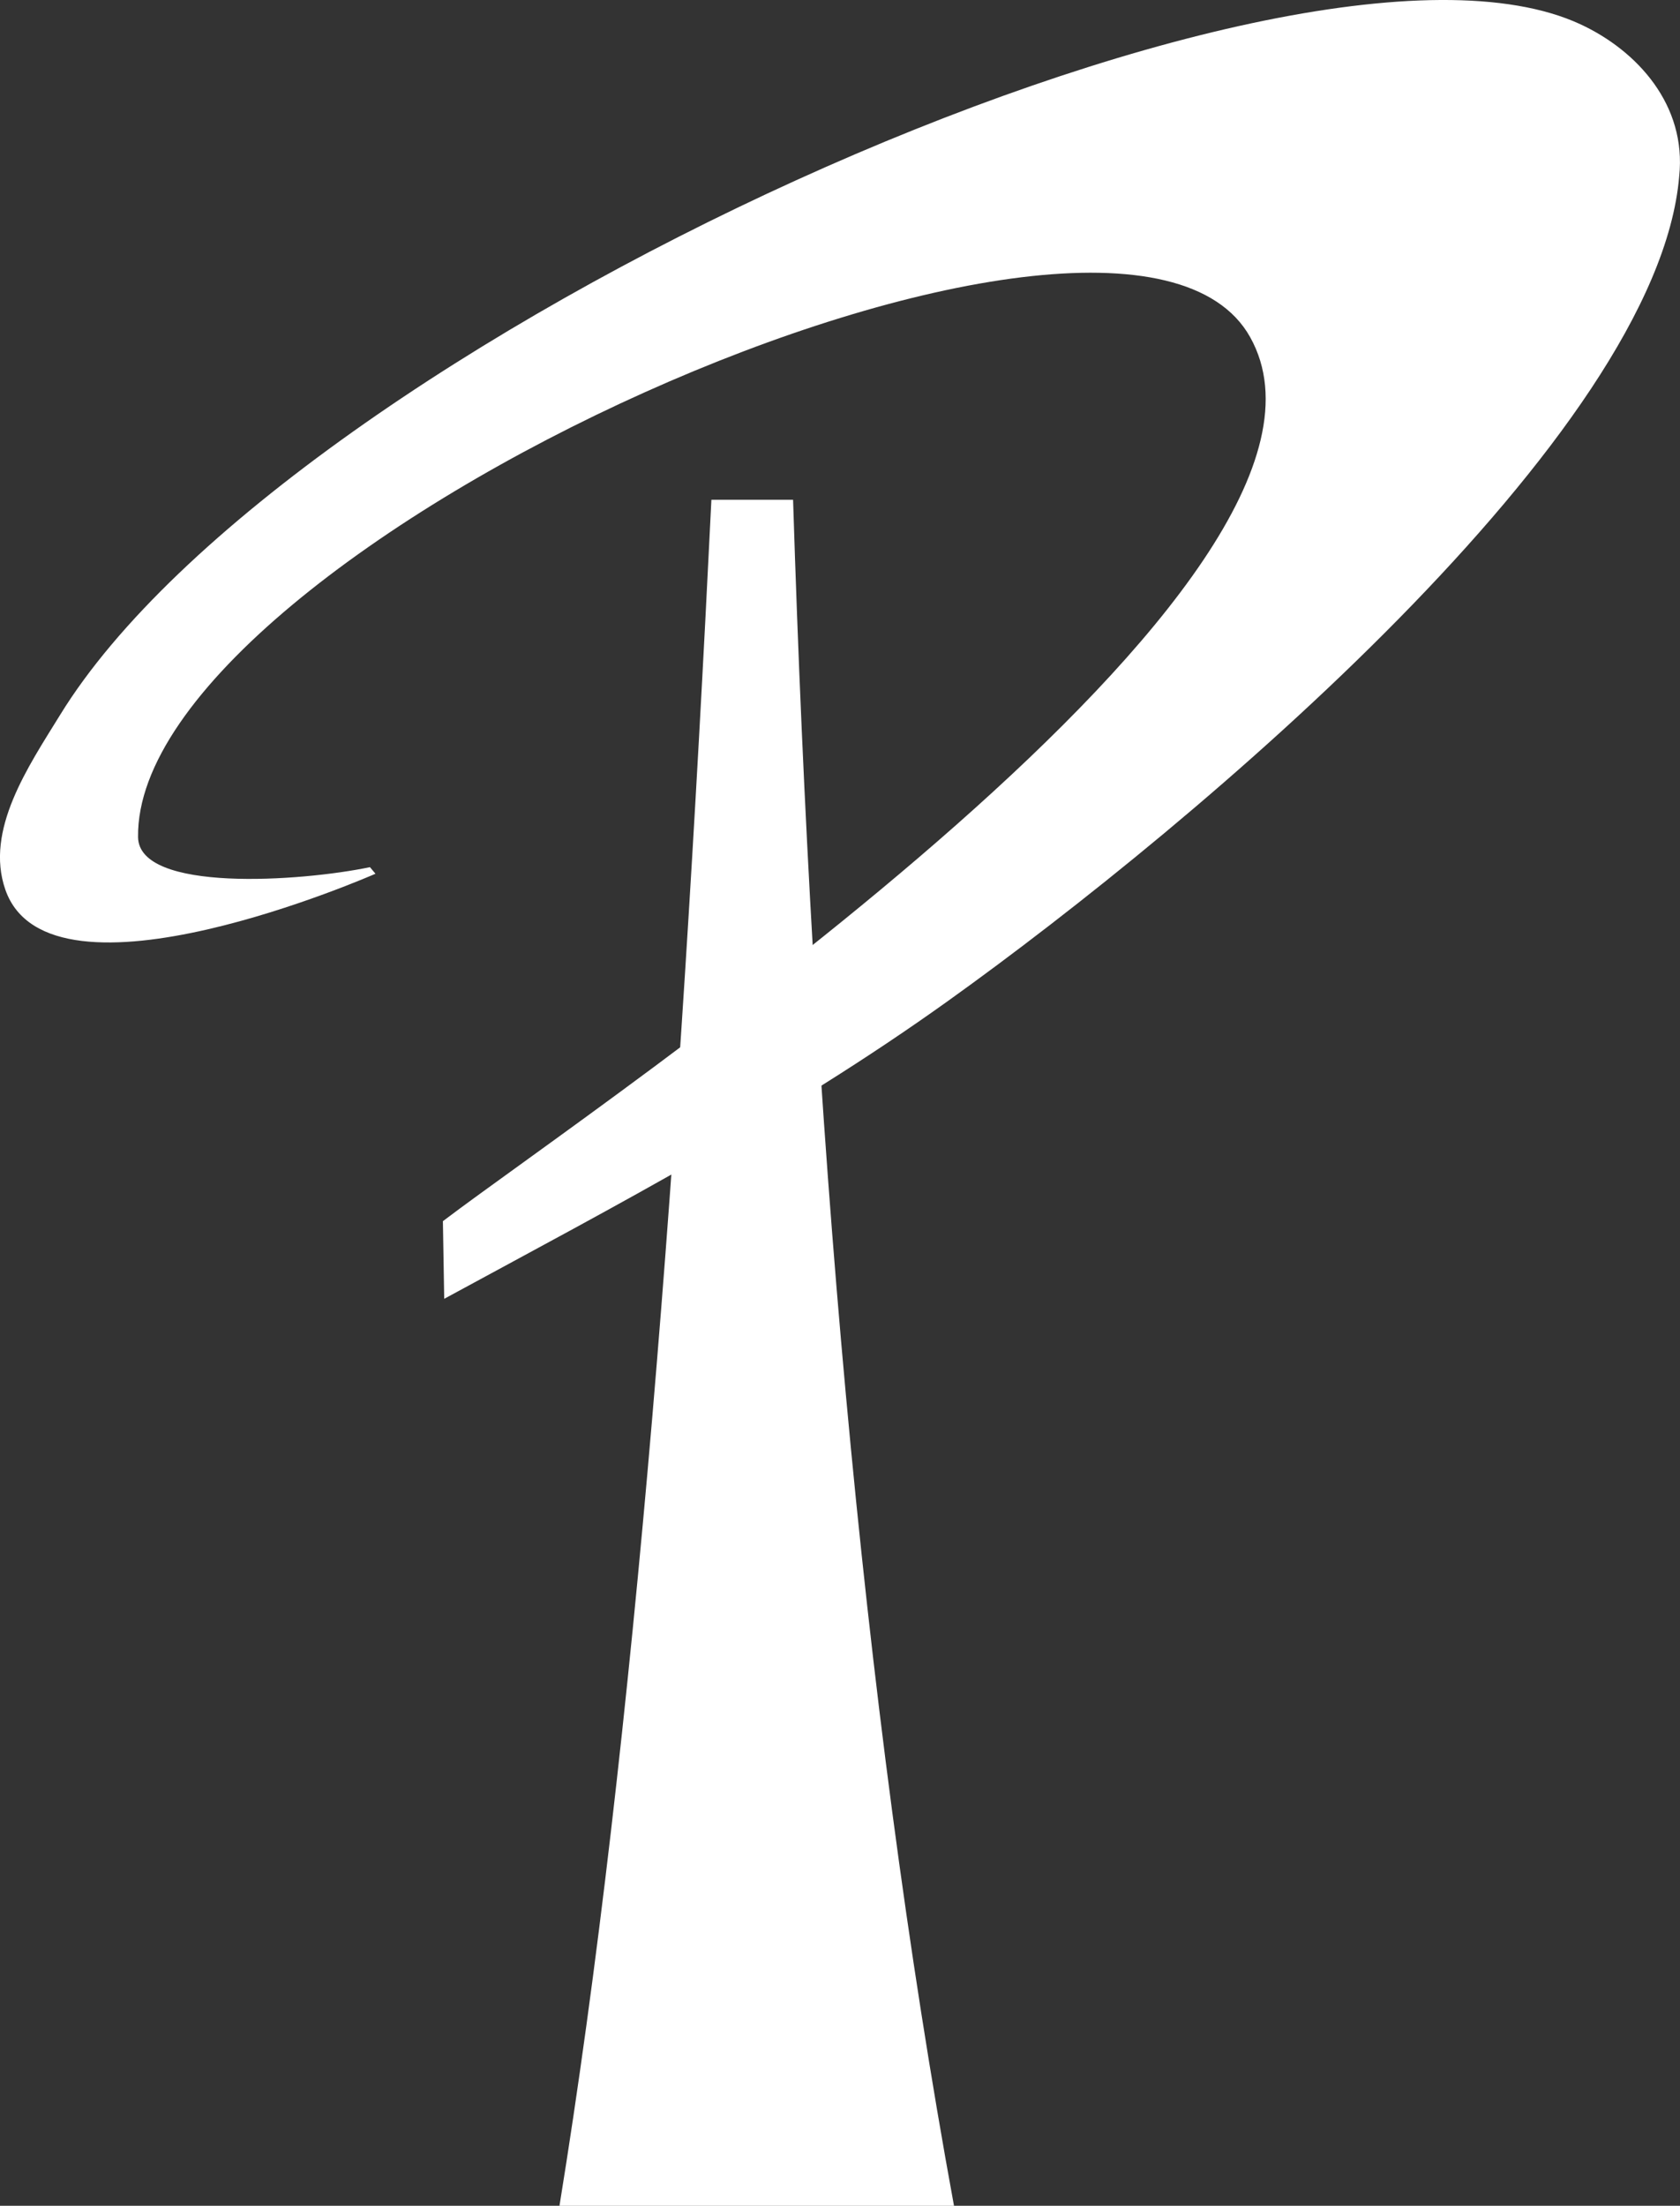
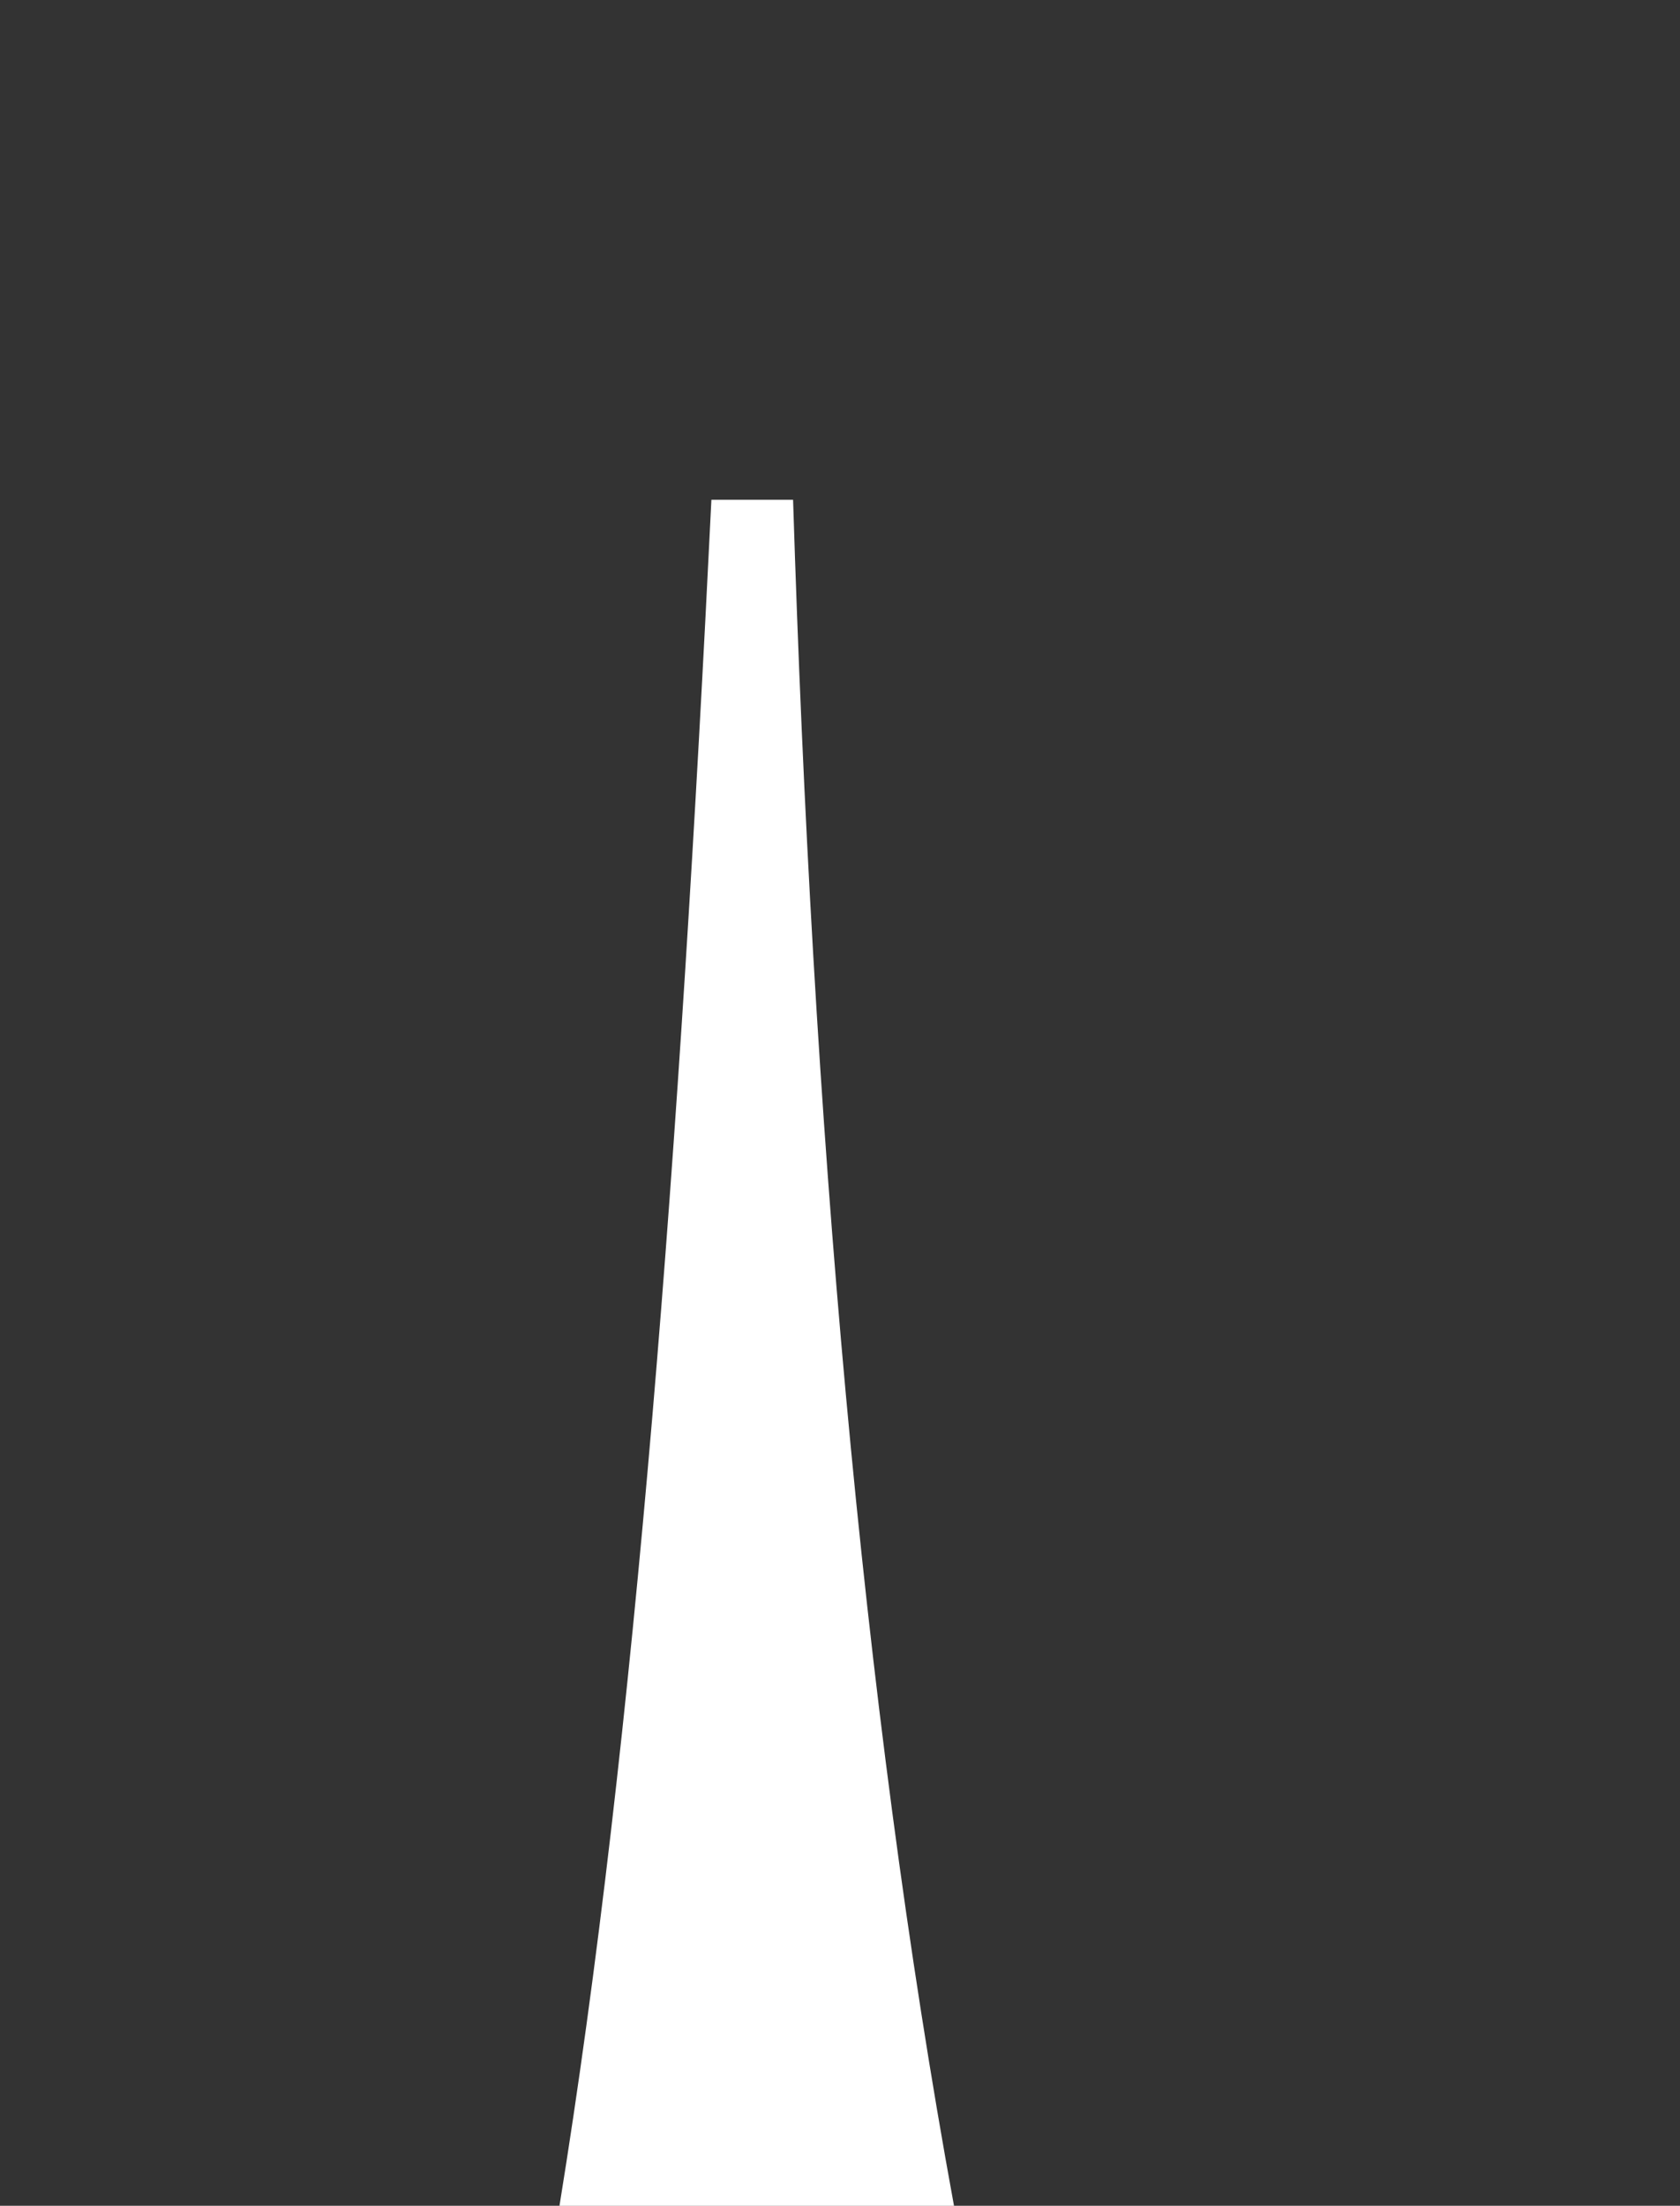
<svg xmlns="http://www.w3.org/2000/svg" width="137.806" height="180.84" viewBox="0 0 137.806 180.84">
  <rect x="0" y="0" width="137.806" height="180.84" fill="#333333" stroke="none" />
  <g id="Group_5381" data-name="Group 5381" transform="translate(-423.414 -465.754)">
-     <path id="Path_11636" data-name="Path 11636" d="M352.078,447.438c12.978-9.846,77.276-52.661,66.219-72.471-10.578-18.952-91.514,17.367-91.225,40.982.055,4.57,13.371,3.646,19.022,2.466l.453.54s-26.711,11.752-30.359,1.31c-1.706-4.885,1.9-10.126,4.484-14.322,18.669-30.368,100.827-67.686,124.7-56.637,4.7,2.175,8.73,6.65,8.117,12.462-1.777,21.18-39.518,52.972-59.969,67.609-13.261,9.492-27.16,16.733-41.335,24.427Z" transform="translate(107.666 118.432)" fill="#fff" />
    <path id="Path_11637" data-name="Path 11637" d="M362.433,377.876h6.7c1.6,50.865,5.548,98.174,13.2,139.868H349.971c6.249-38.514,9.886-87.14,12.462-139.868" transform="translate(119.335 128.851)" fill="#fff" />
  </g>
</svg>